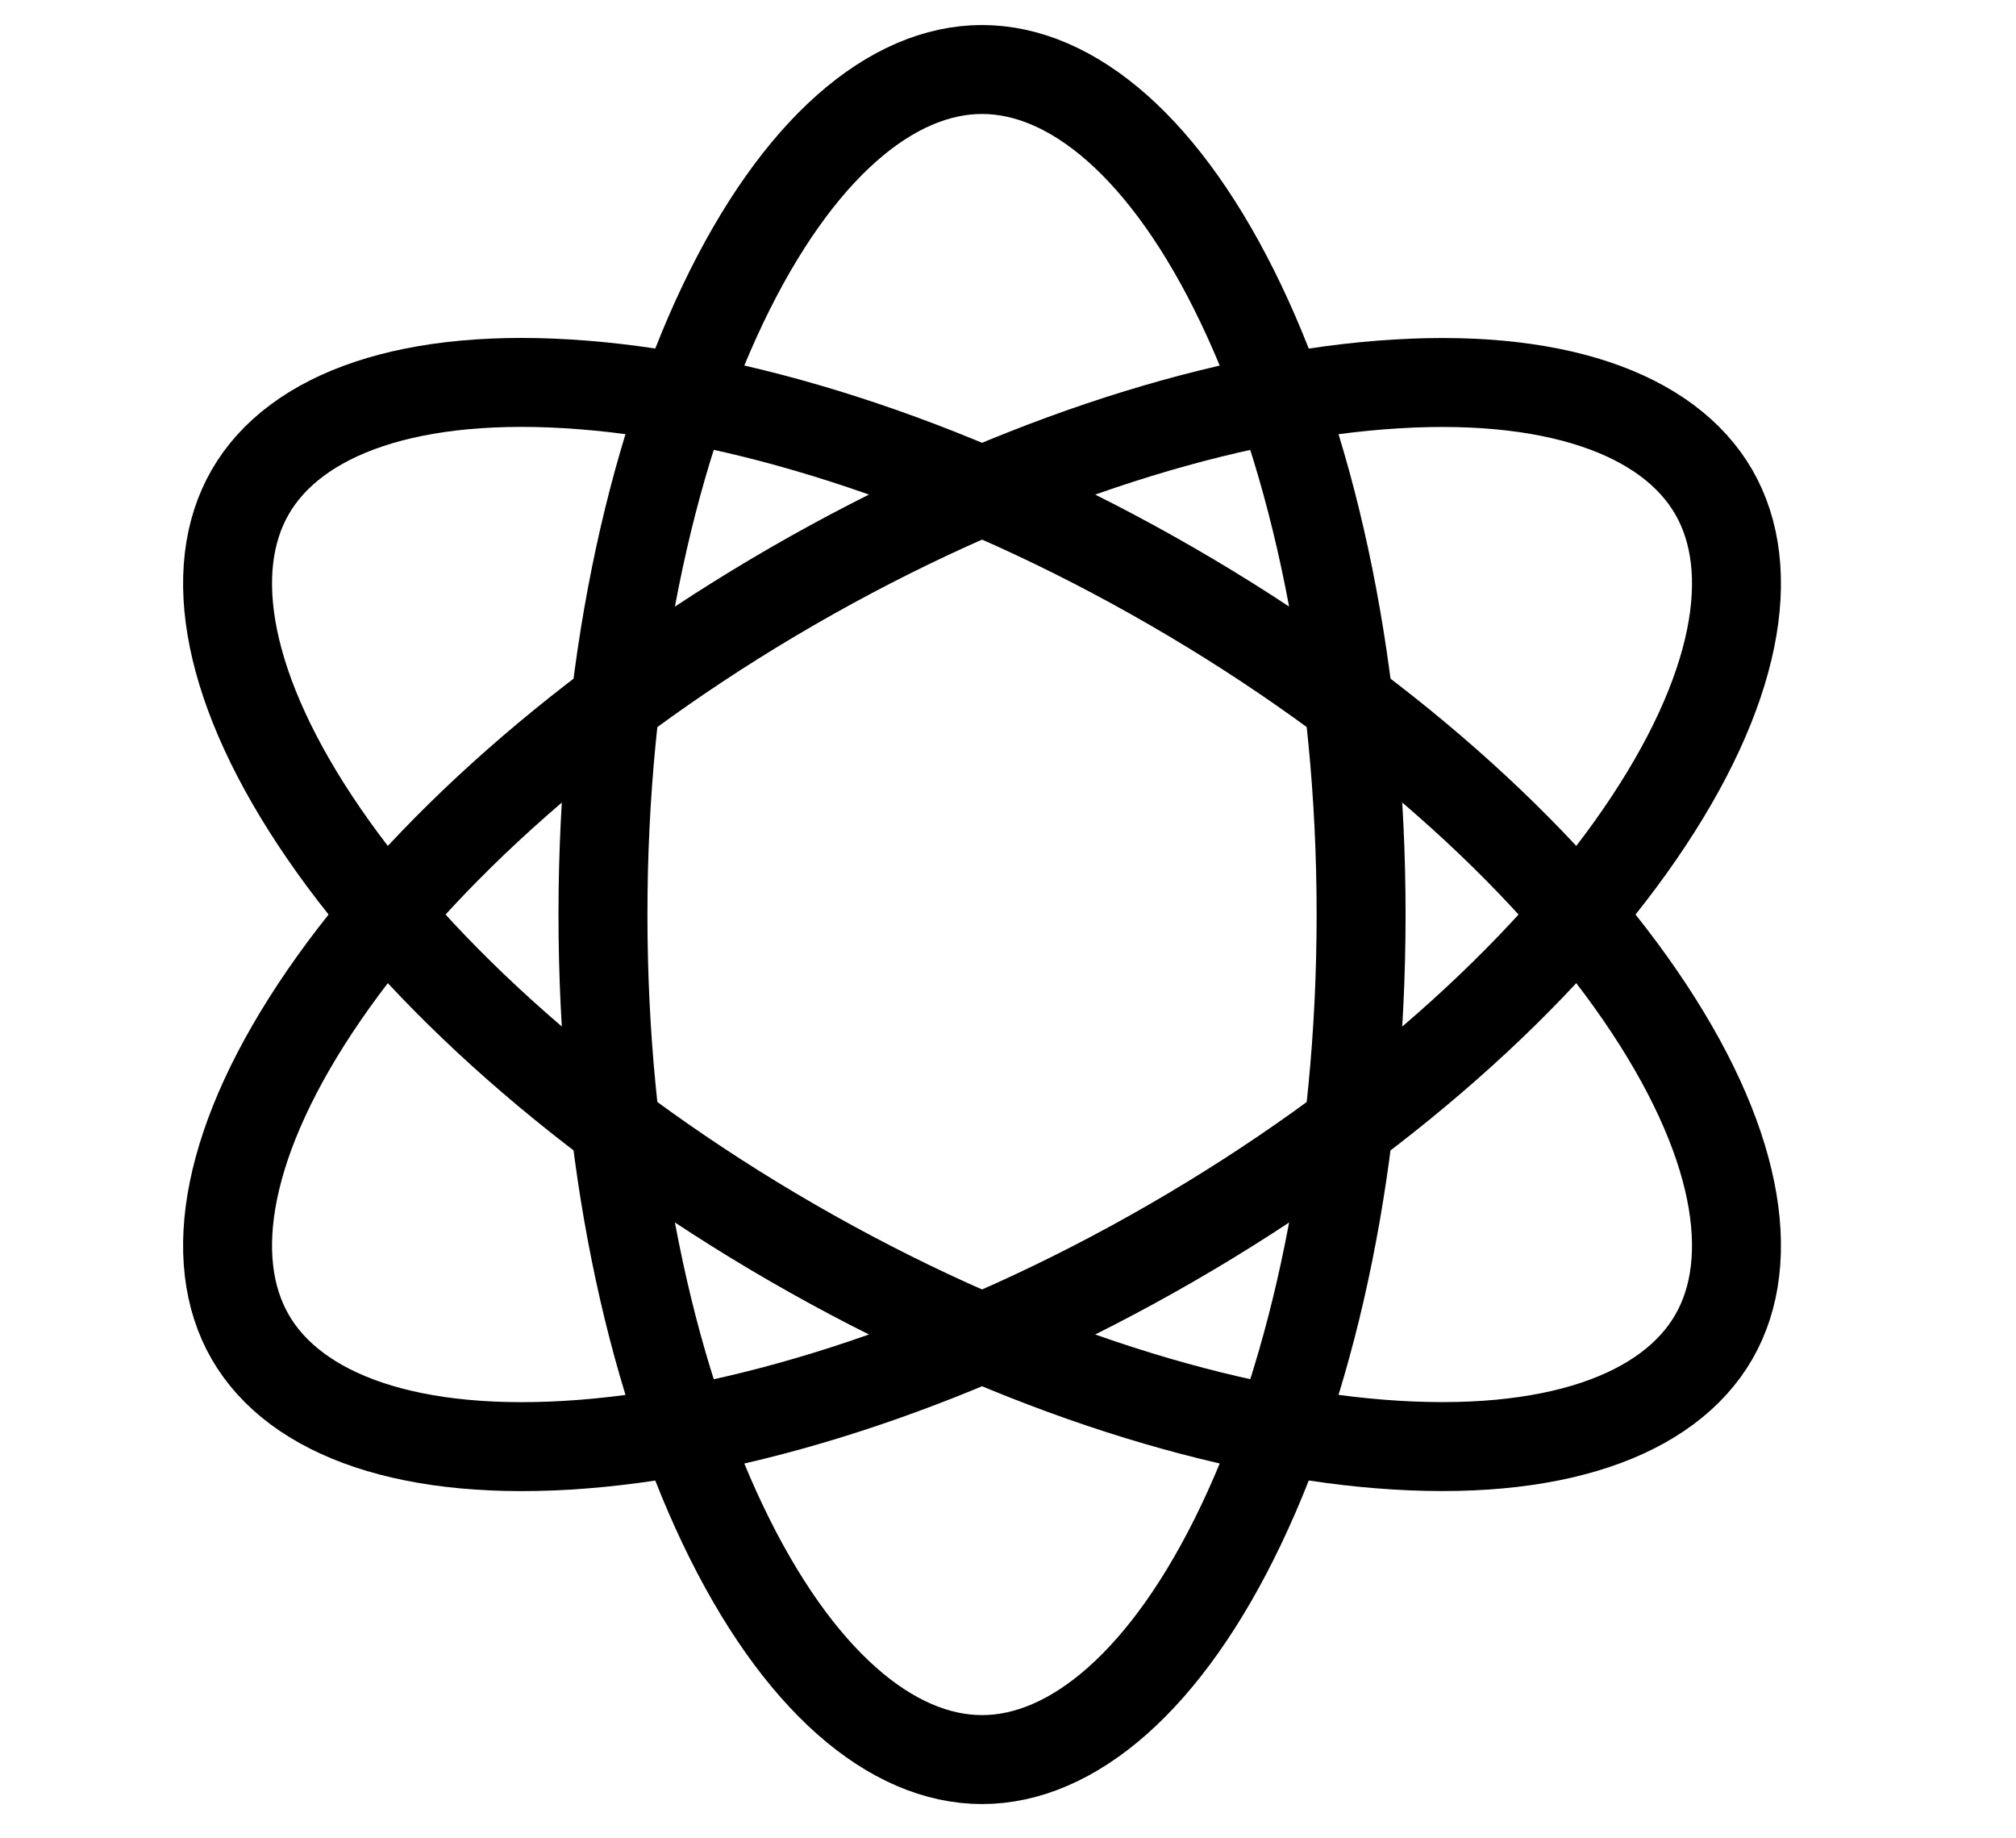
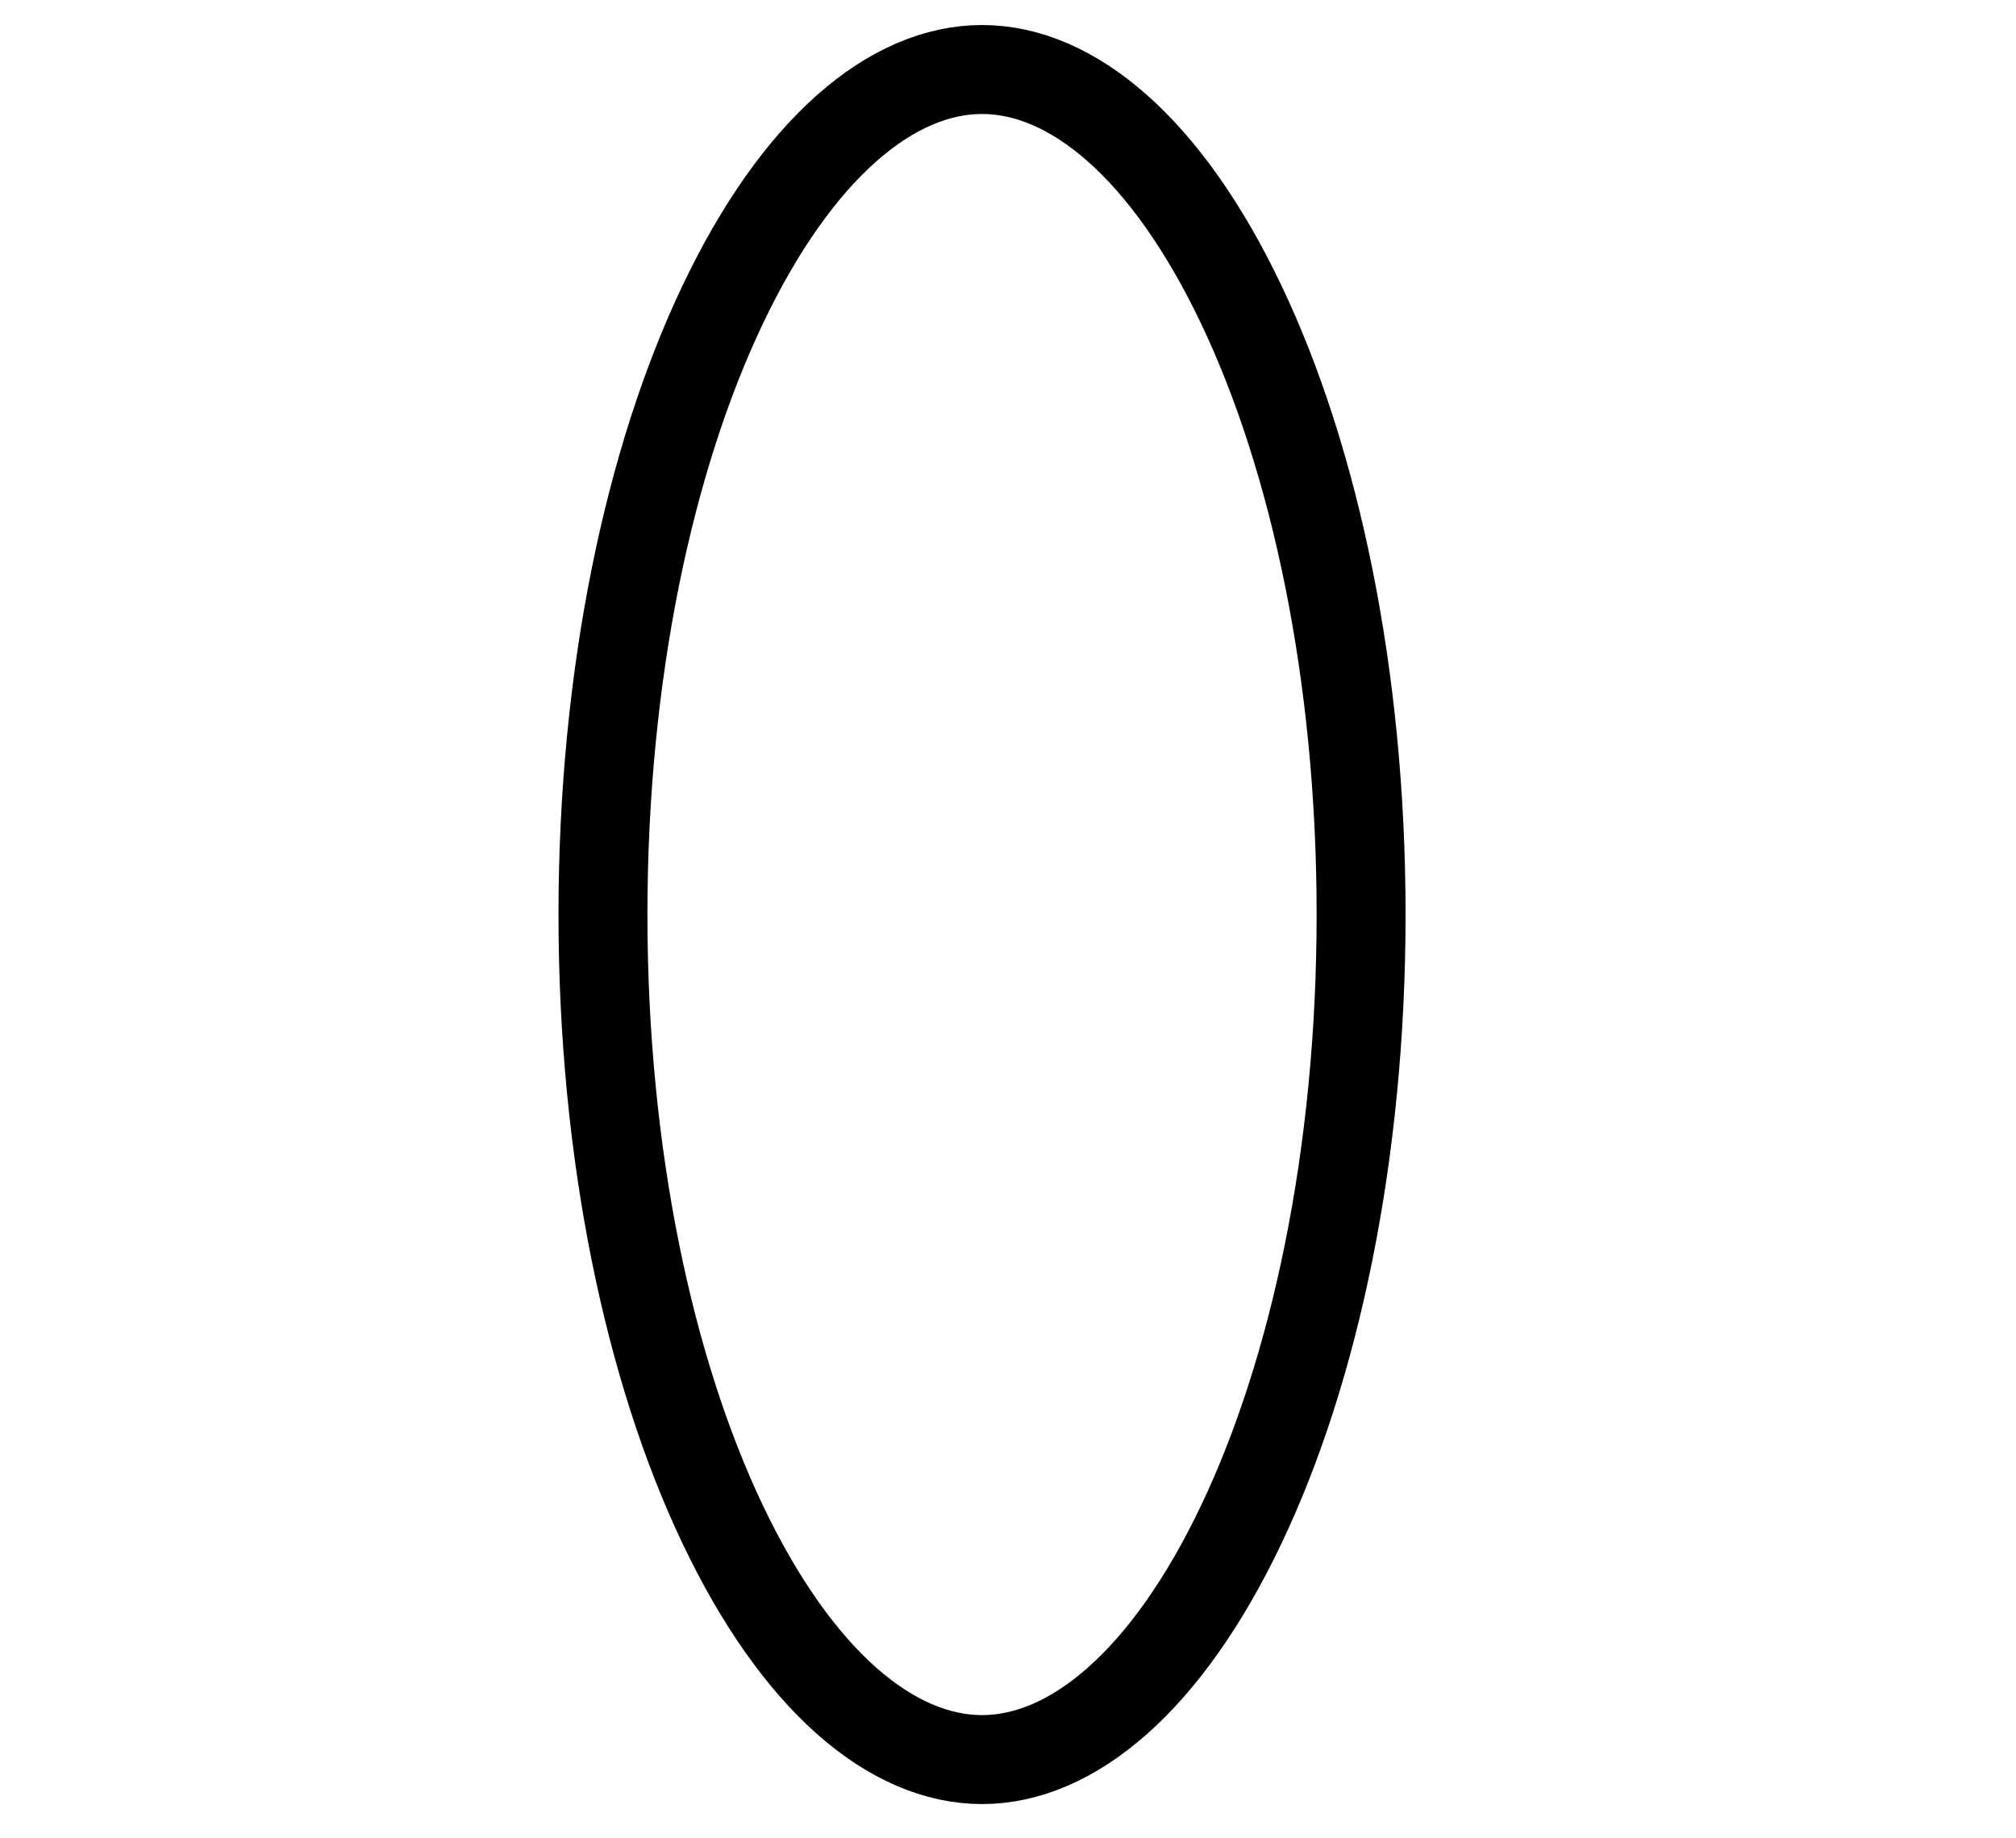
<svg xmlns="http://www.w3.org/2000/svg" width="34" height="31" viewBox="0 0 34 31" fill="none">
  <path d="M22.955 15.422C22.955 19.478 22.17 23.113 20.935 25.706C19.674 28.355 18.078 29.672 16.562 29.672C15.046 29.672 13.45 28.355 12.188 25.706C10.953 23.113 10.169 19.478 10.169 15.422C10.169 11.366 10.953 7.731 12.188 5.138C13.45 2.489 15.046 1.172 16.562 1.172C18.078 1.172 19.674 2.489 20.935 5.138C22.17 7.731 22.955 11.366 22.955 15.422Z" stroke="black" stroke-width="1.5" />
-   <path d="M13.365 20.958C9.853 18.93 7.097 16.433 5.469 14.067C3.805 11.65 3.463 9.609 4.221 8.296C4.979 6.983 6.917 6.259 9.842 6.492C12.706 6.719 16.246 7.857 19.758 9.885C23.271 11.913 26.027 14.41 27.655 16.776C29.318 19.193 29.661 21.233 28.903 22.546C28.145 23.859 26.206 24.583 23.281 24.351C20.418 24.124 16.878 22.986 13.365 20.958Z" stroke="black" stroke-width="1.5" />
-   <path d="M13.365 9.886C16.878 7.858 20.418 6.72 23.281 6.493C26.206 6.261 28.145 6.985 28.903 8.298C29.661 9.61 29.318 11.651 27.655 14.068C26.027 16.434 23.271 18.931 19.758 20.959C16.246 22.987 12.705 24.125 9.842 24.352C6.917 24.584 4.979 23.86 4.221 22.547C3.463 21.235 3.805 19.194 5.469 16.777C7.097 14.411 9.853 11.914 13.365 9.886Z" stroke="black" stroke-width="1.5" />
</svg>